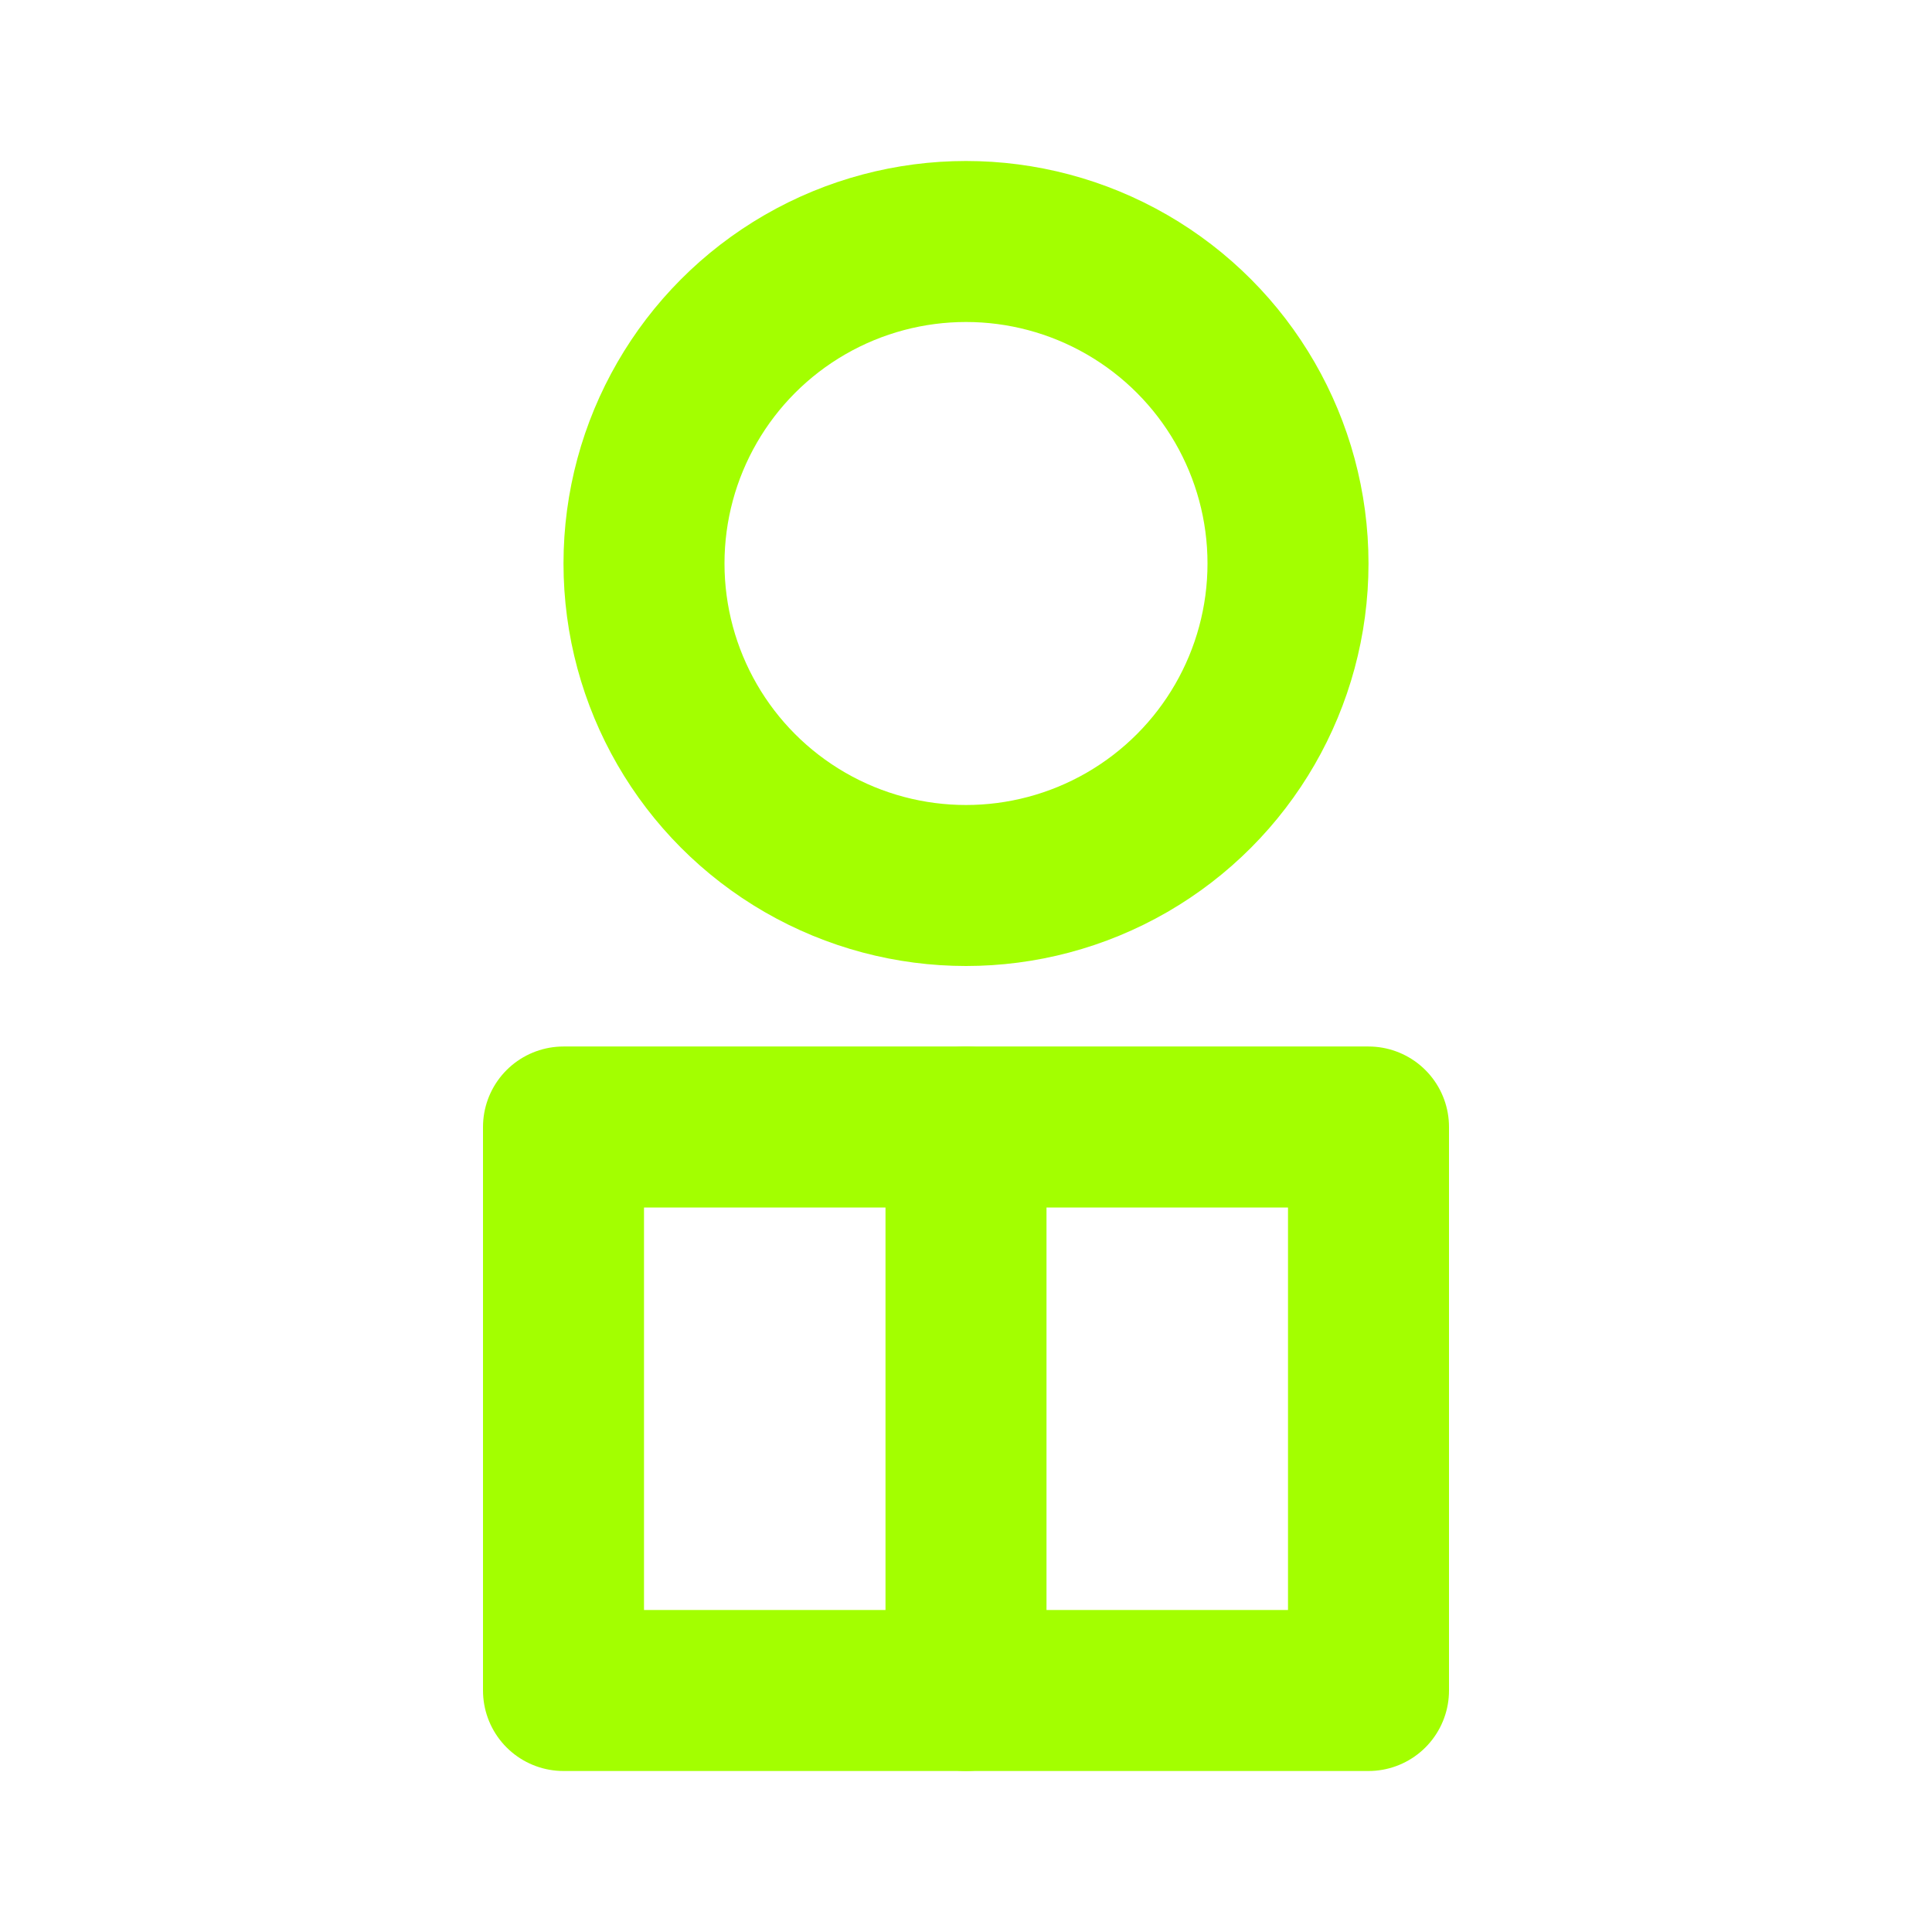
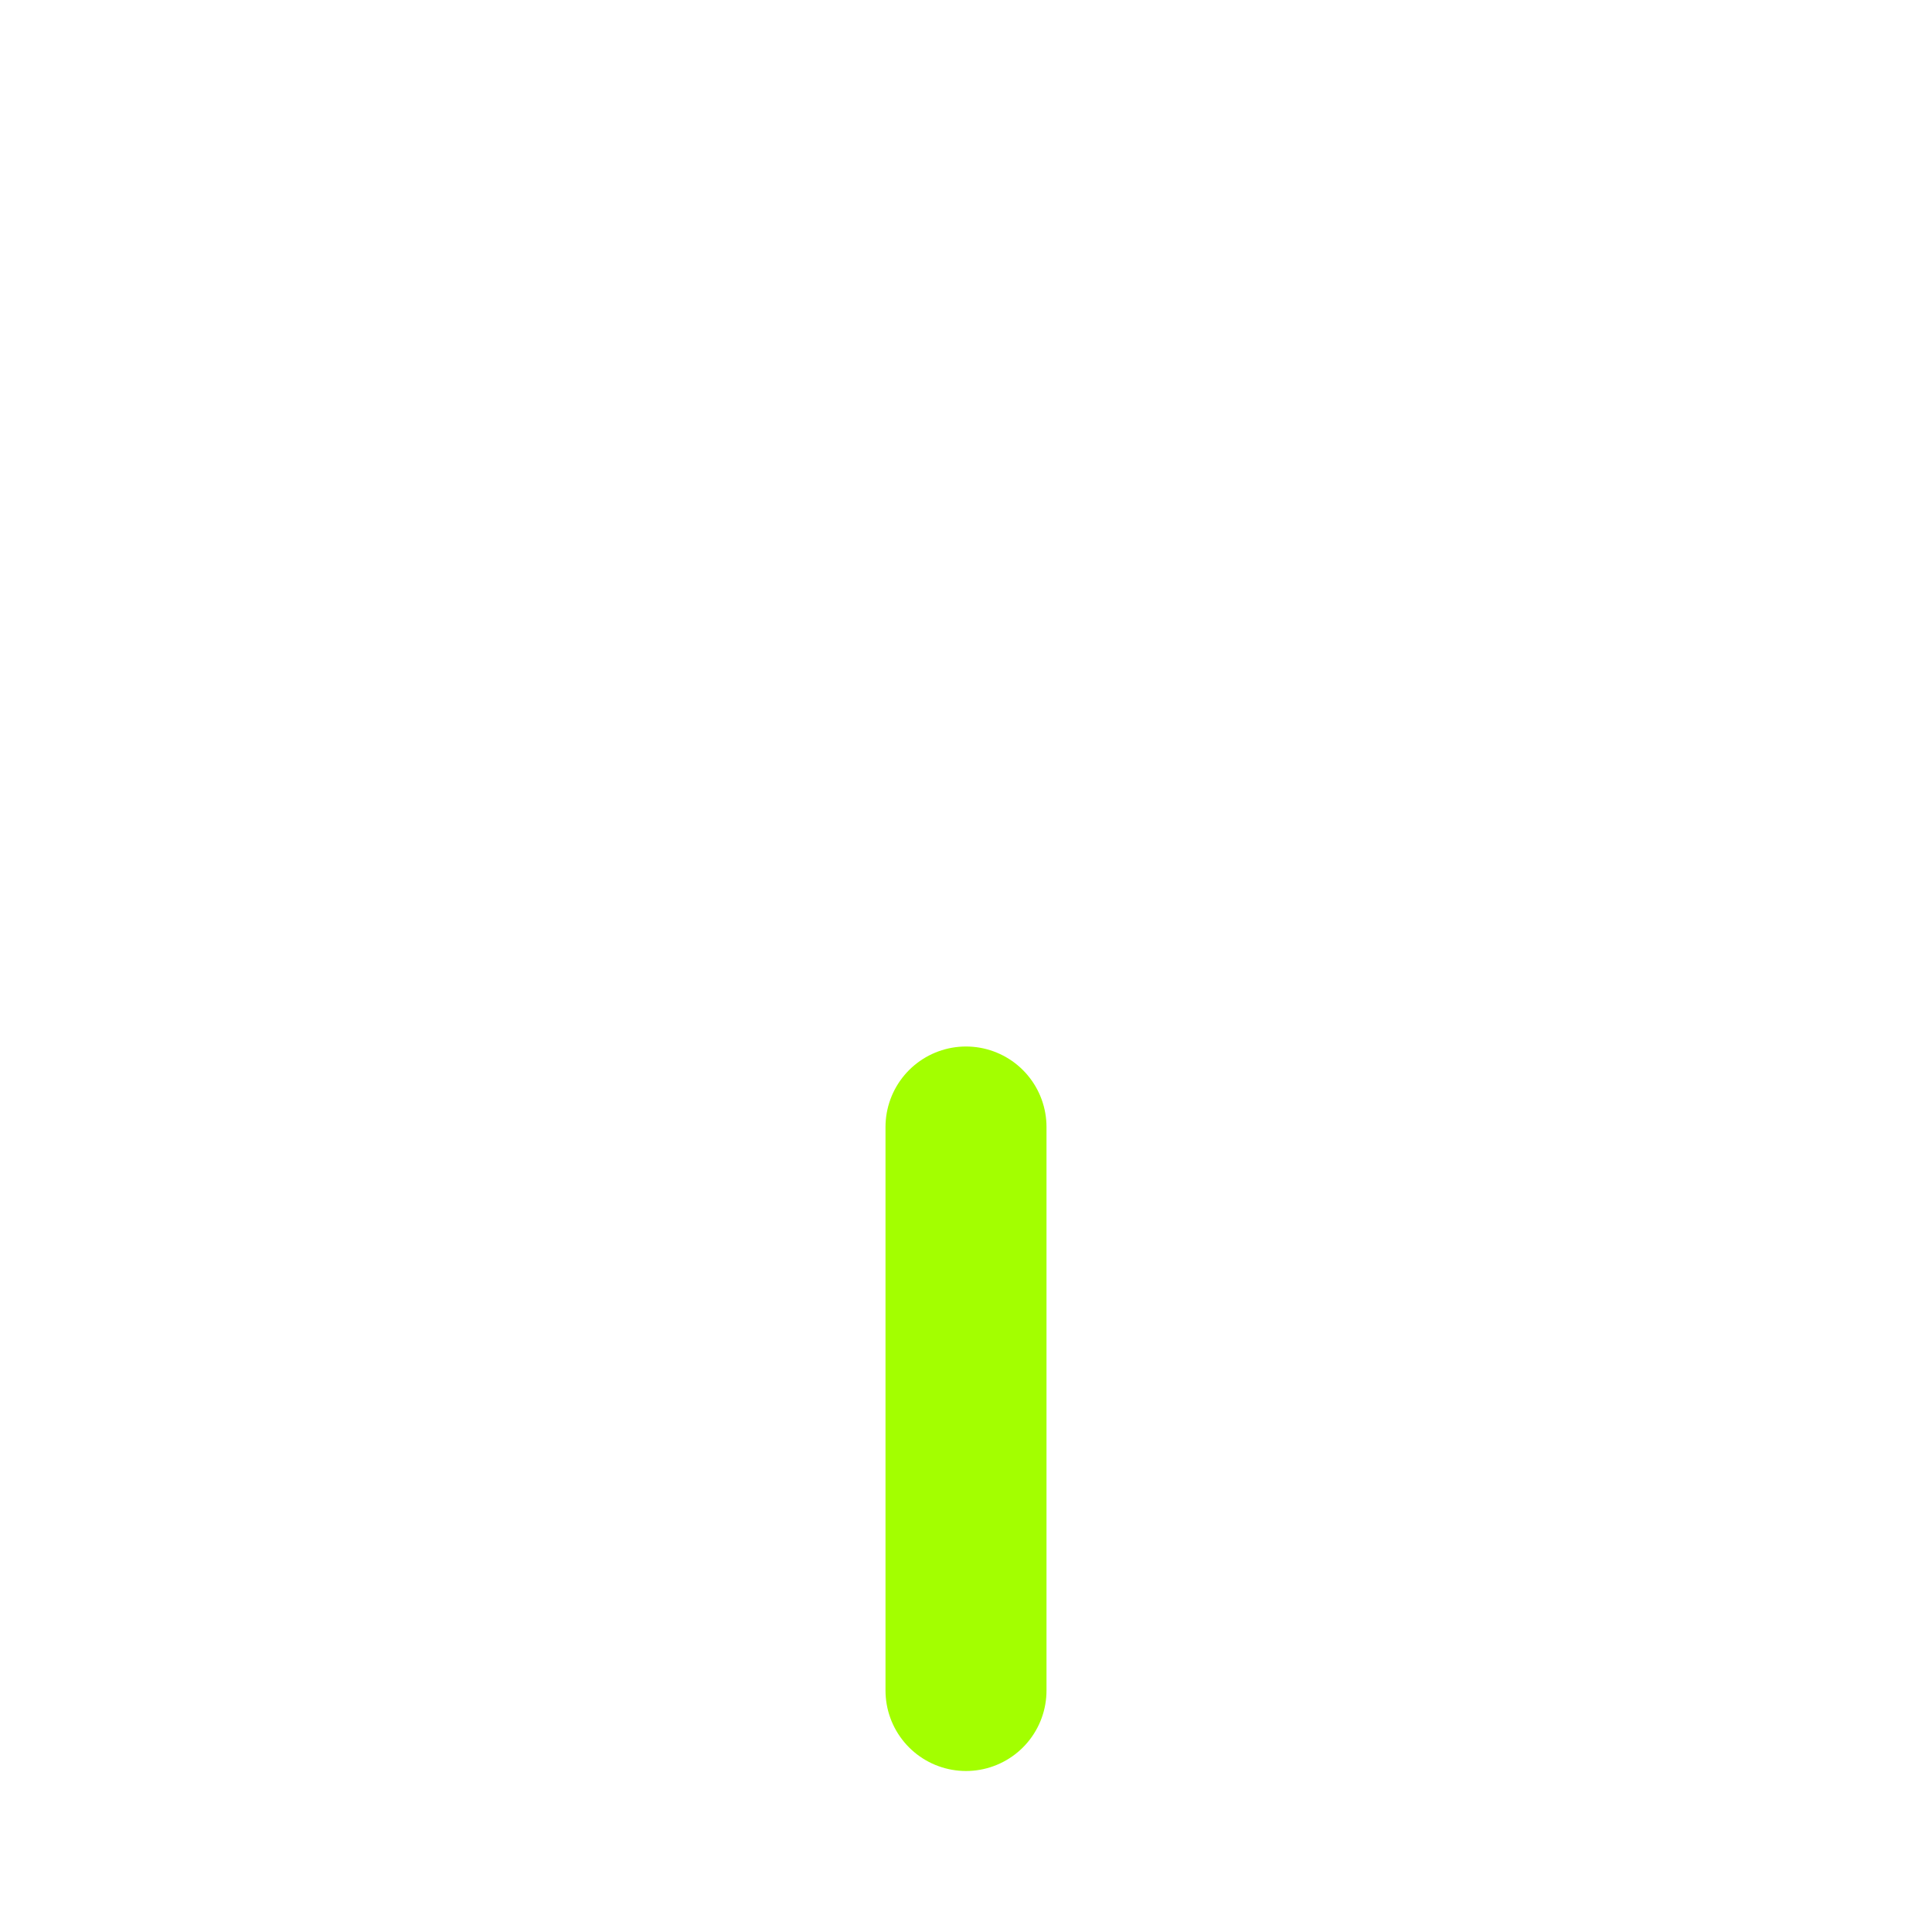
<svg xmlns="http://www.w3.org/2000/svg" width="64" height="64" viewBox="0 0 24 24" fill="none" stroke="#a3ff00" stroke-width="2" stroke-linecap="round" stroke-linejoin="round">
-   <circle cx="12" cy="7" r="4" />
-   <path d="M7 14h10v7H7z" />
  <line x1="12" y1="14" x2="12" y2="21" />
</svg>